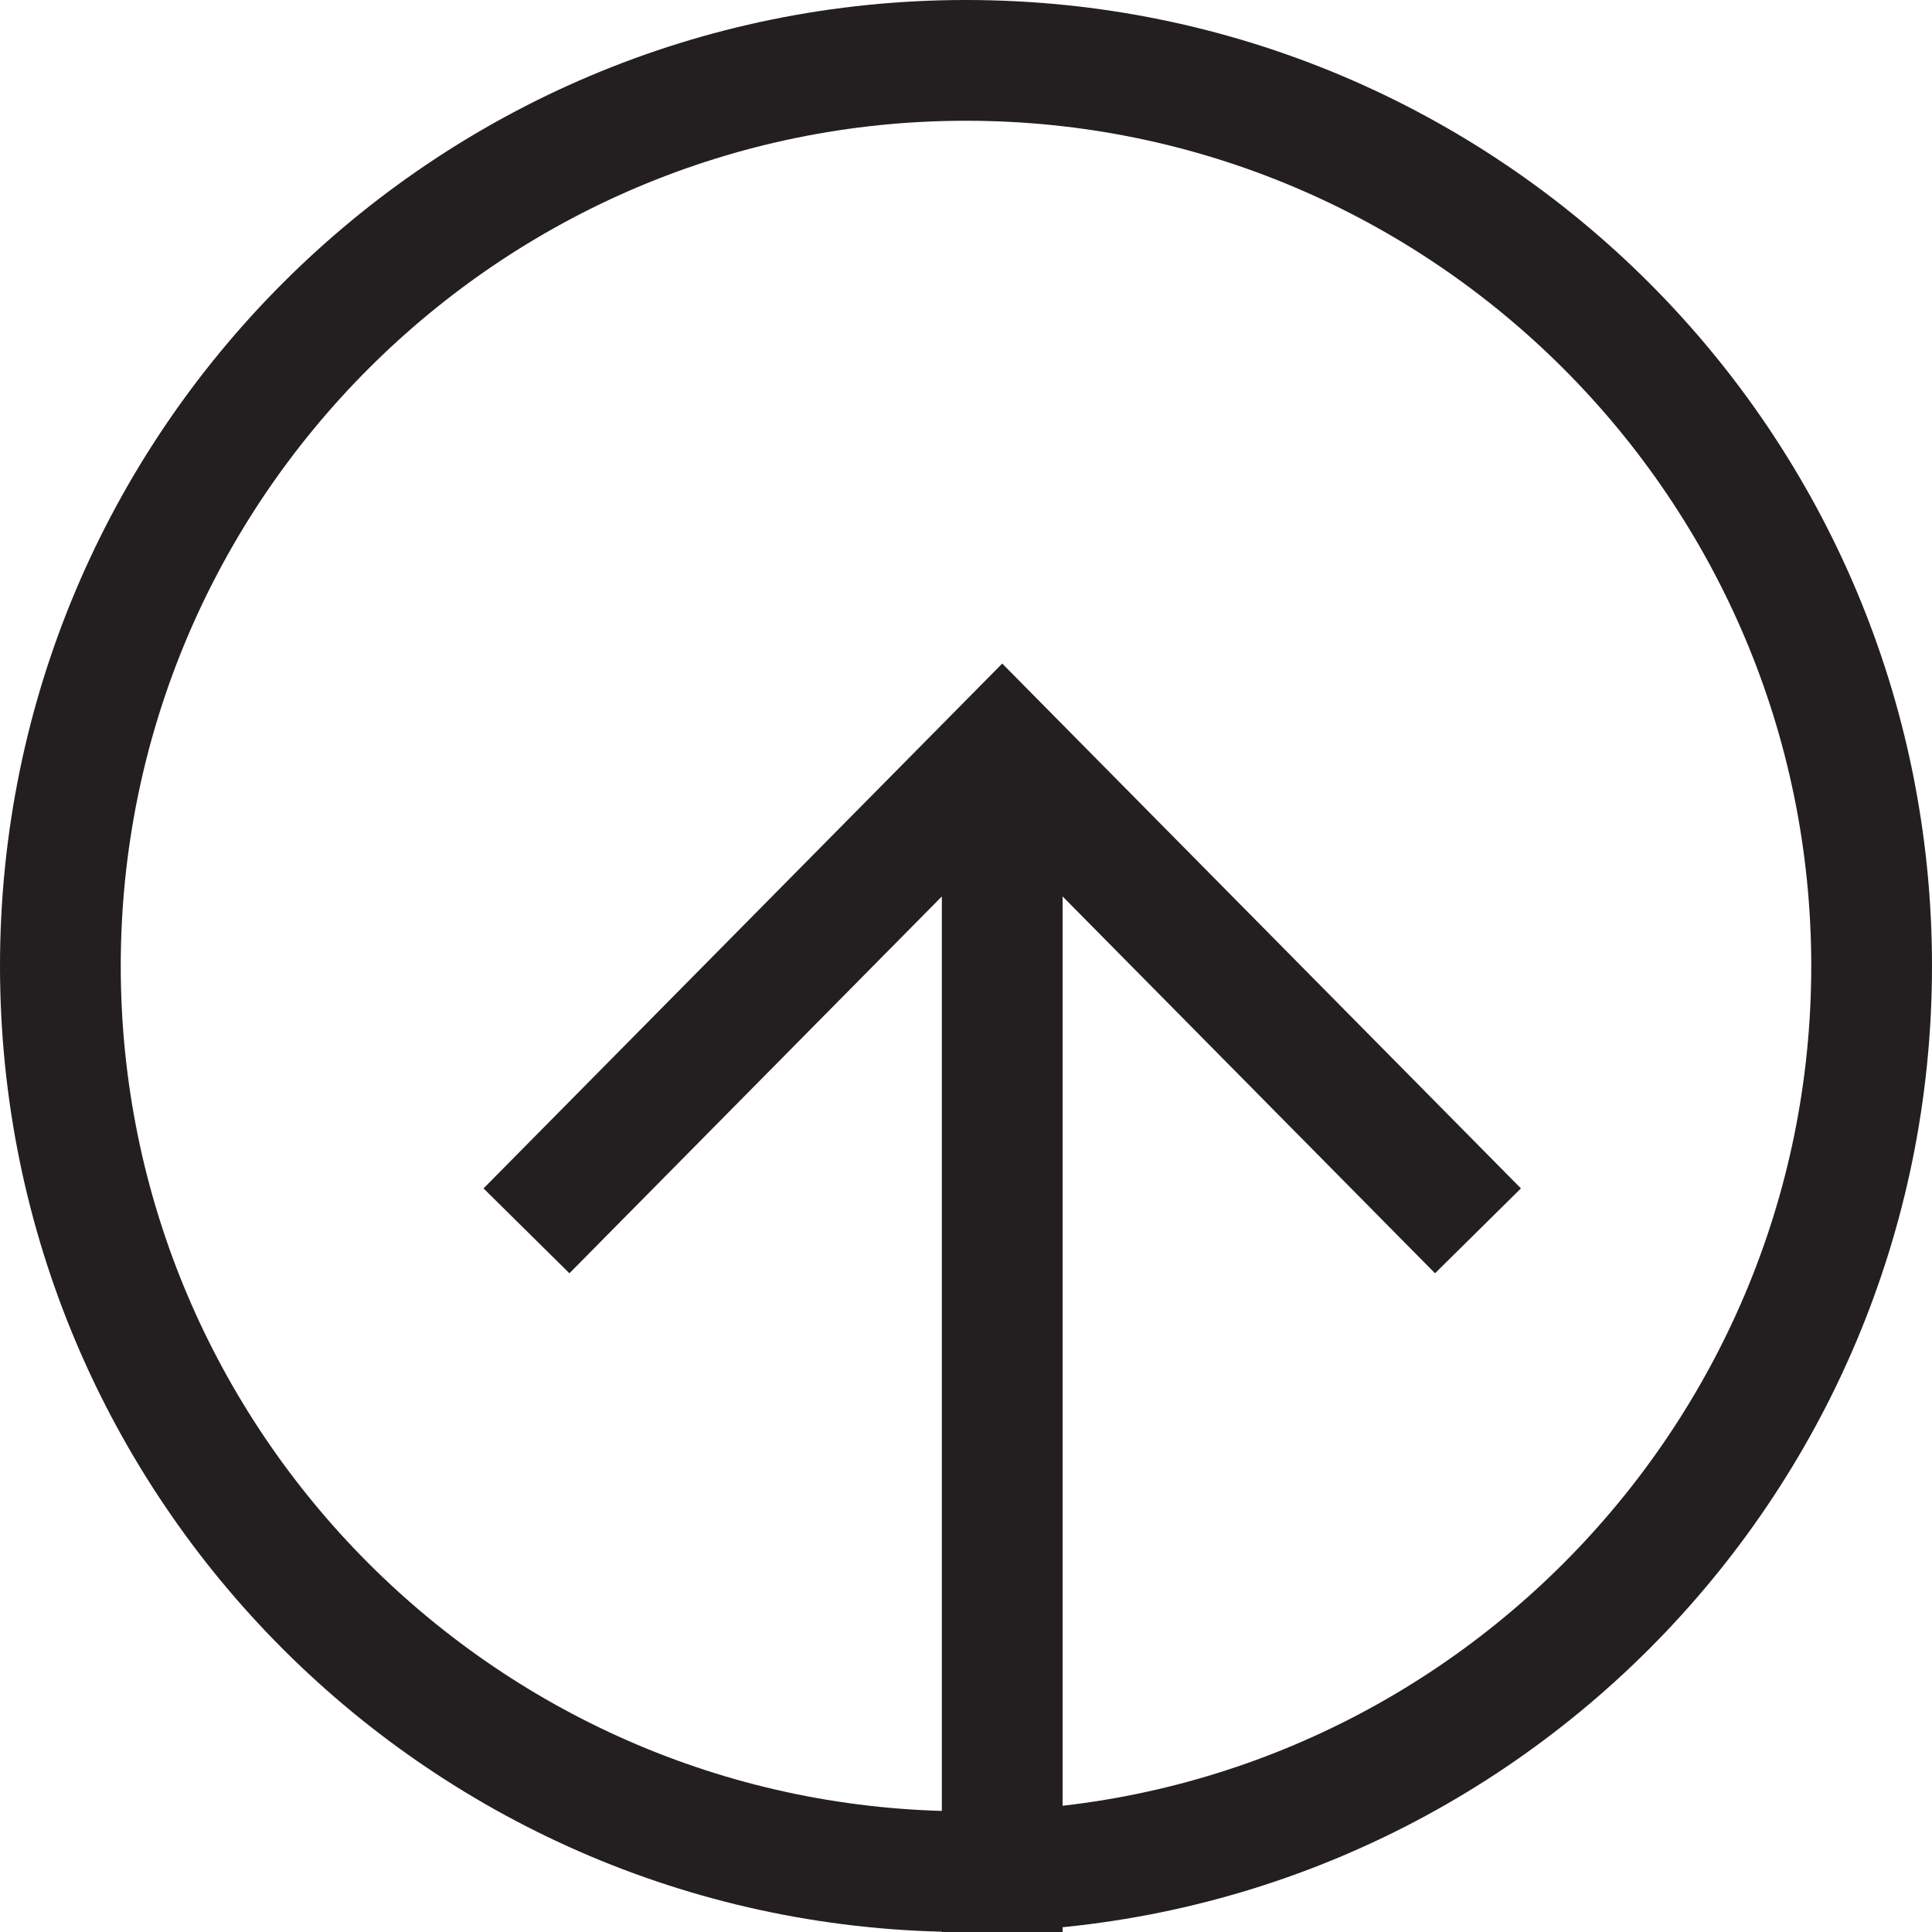
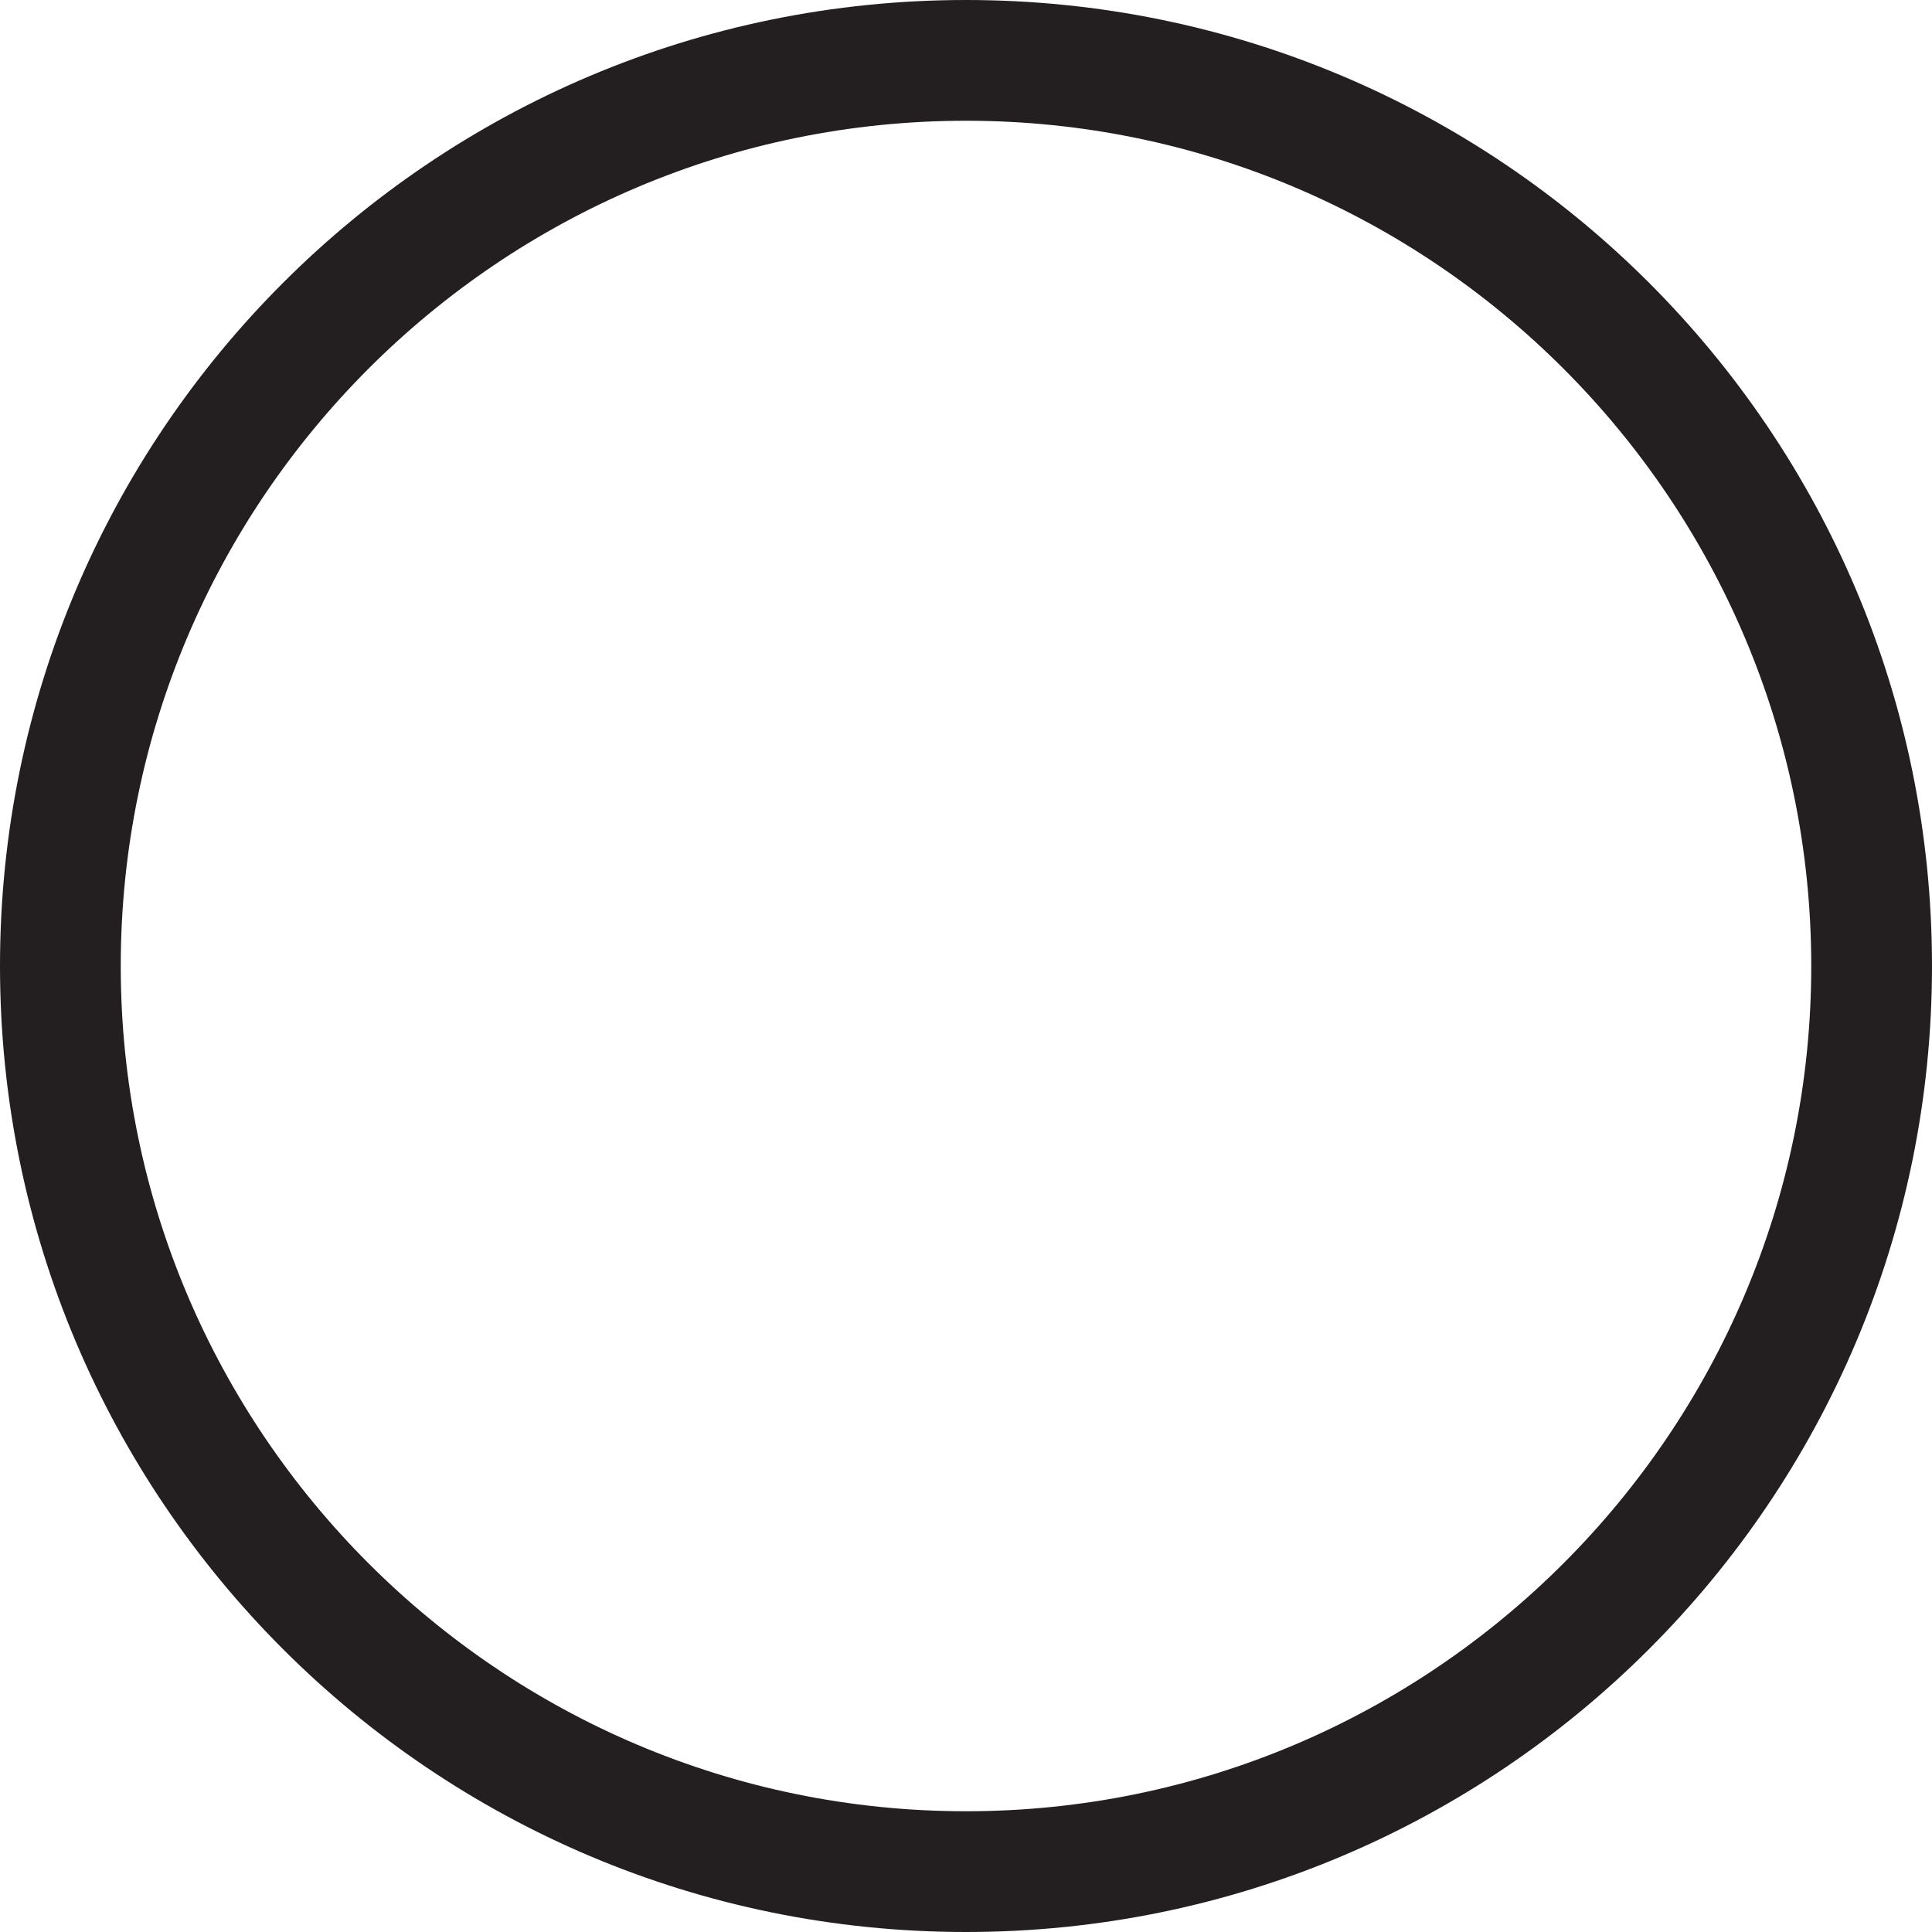
<svg xmlns="http://www.w3.org/2000/svg" id="Layer_1" viewBox="0 0 48 48">
  <defs>
    <style>
      .cls-1 {
        fill: #231f20;
      }

      .cls-2 {
        fill: none;
        stroke: #231f20;
        stroke-width: 3px;
      }
    </style>
  </defs>
  <path class="cls-1" d="M24,3c11.58,0,21,9.42,21,21s-9.42,21-21,21S3,35.58,3,24,12.42,3,24,3M24,0C10.75,0,0,10.74,0,24s10.75,24,24,24,24-10.74,24-24S37.26,0,24,0h0Z" />
-   <path class="cls-2" d="M24.9,18.61v29.39M13.08,30.58l11.82-11.96,11.82,11.96" />
</svg>